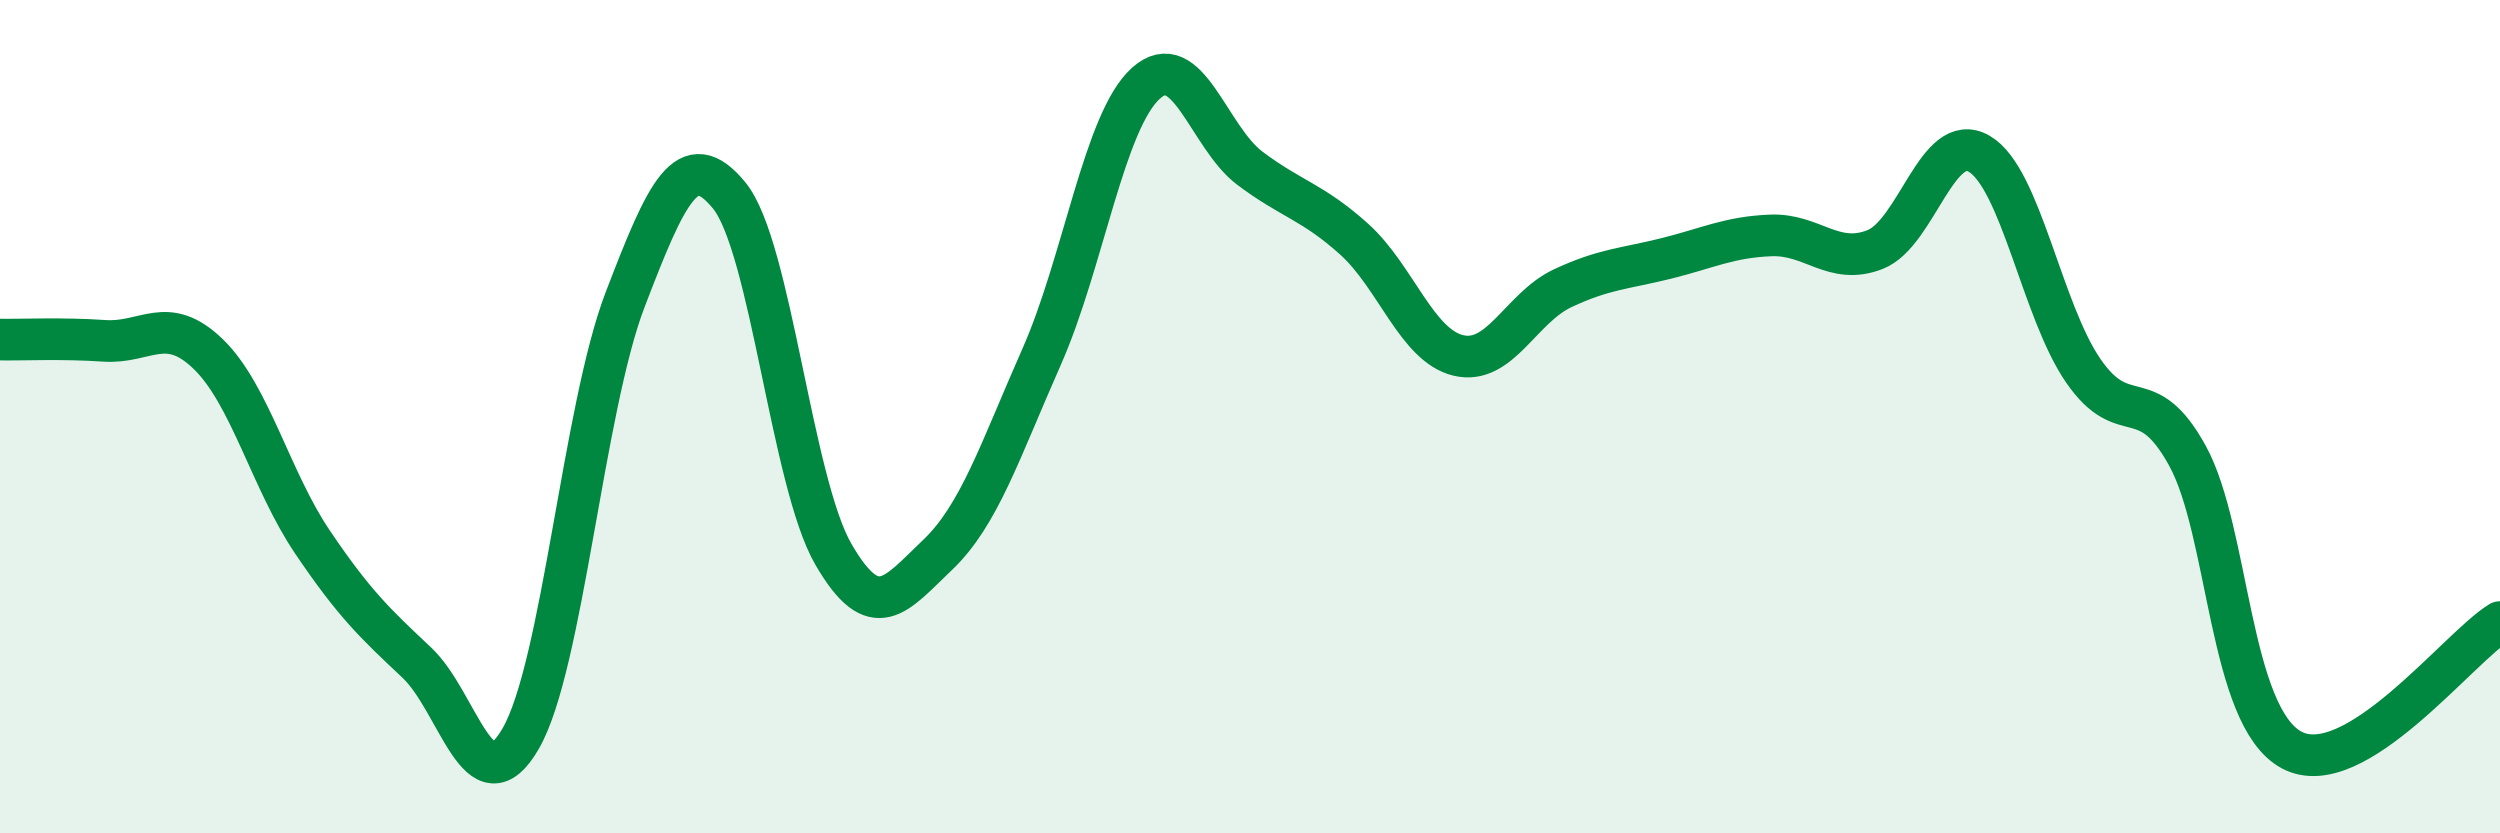
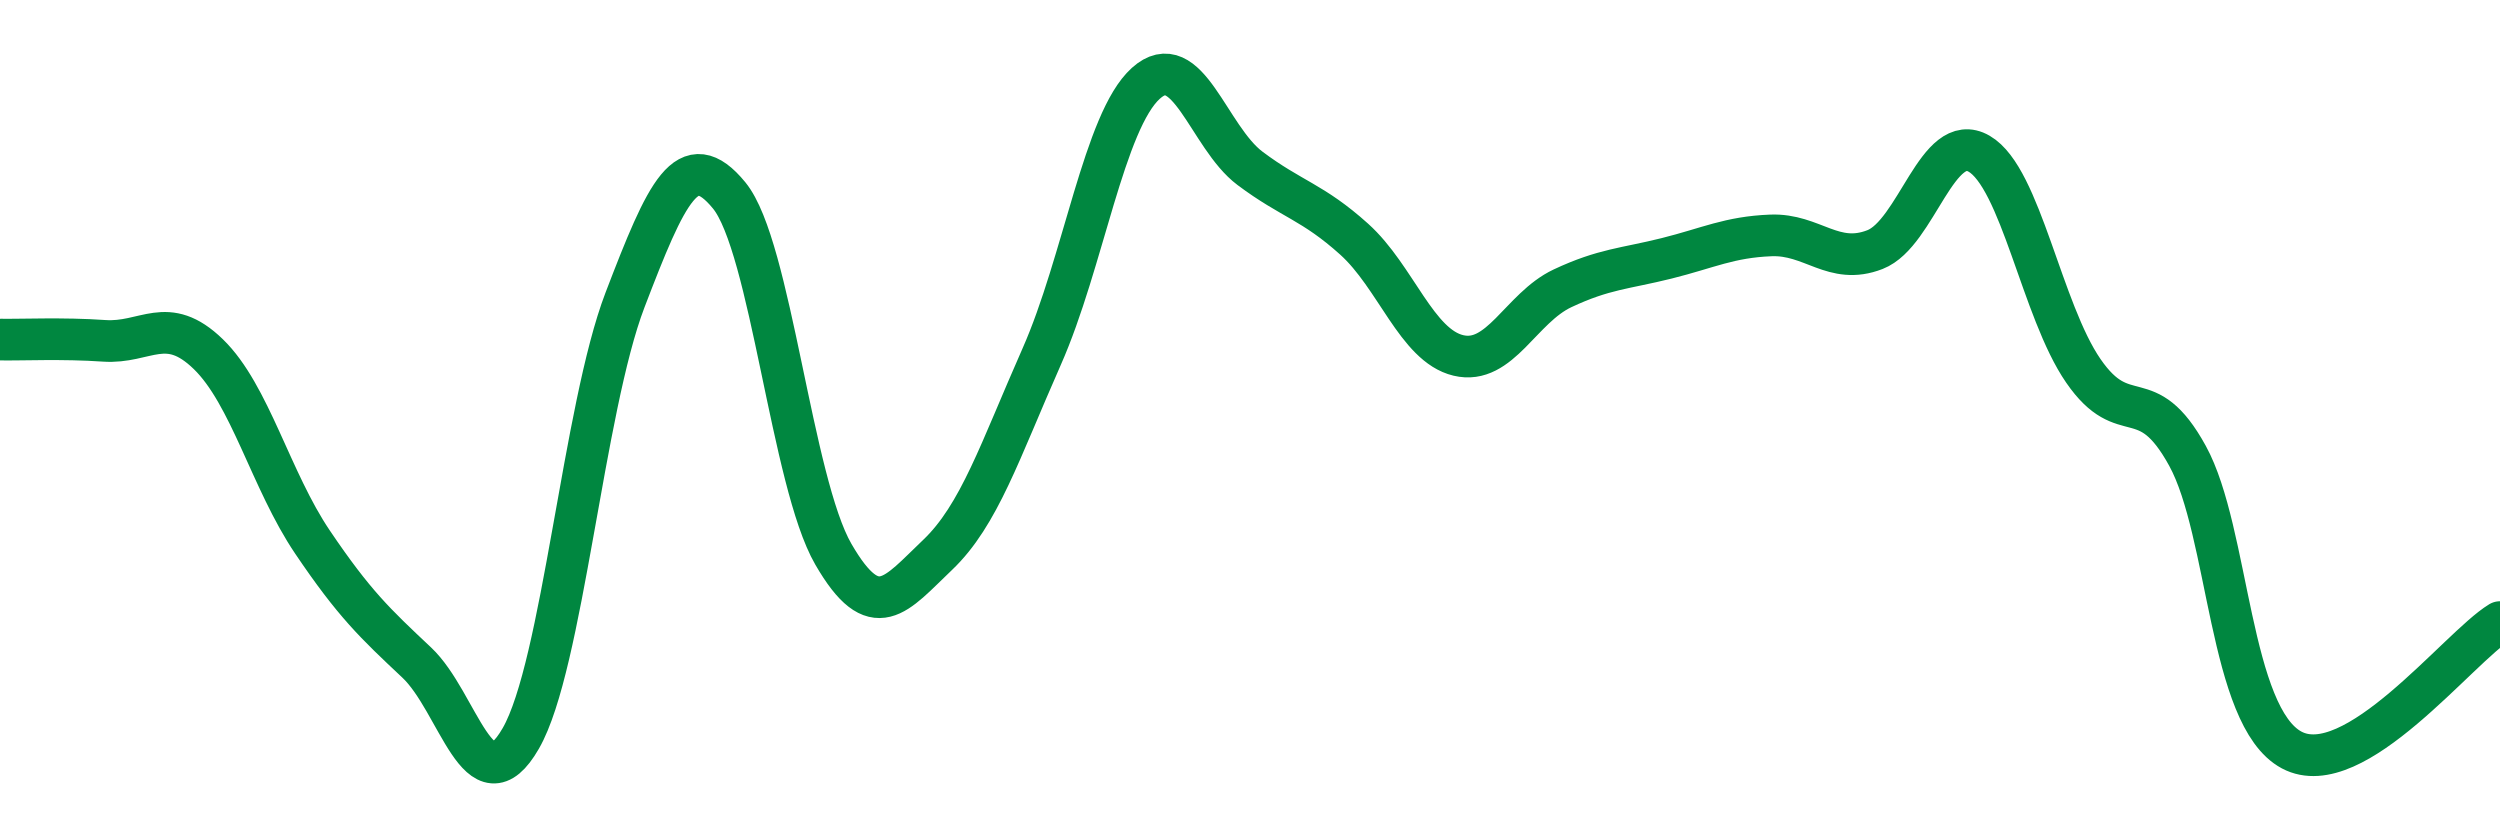
<svg xmlns="http://www.w3.org/2000/svg" width="60" height="20" viewBox="0 0 60 20">
-   <path d="M 0,8.15 C 0.5,8.16 1.5,8.11 2.5,8.18 C 3.5,8.25 4,7.53 5,8.5 C 6,9.47 6.5,11.53 7.5,13.01 C 8.5,14.49 9,14.96 10,15.9 C 11,16.84 11.5,19.46 12.5,17.72 C 13.5,15.98 14,9.81 15,7.2 C 16,4.59 16.5,3.47 17.5,4.69 C 18.5,5.91 19,11.57 20,13.3 C 21,15.03 21.5,14.27 22.5,13.32 C 23.5,12.37 24,10.82 25,8.56 C 26,6.3 26.5,2.9 27.5,2 C 28.5,1.1 29,3.29 30,4.04 C 31,4.79 31.5,4.84 32.5,5.74 C 33.5,6.64 34,8.29 35,8.53 C 36,8.77 36.5,7.39 37.5,6.92 C 38.5,6.45 39,6.45 40,6.2 C 41,5.95 41.5,5.69 42.5,5.65 C 43.5,5.61 44,6.38 45,5.99 C 46,5.6 46.5,3.11 47.5,3.69 C 48.5,4.27 49,7.45 50,8.9 C 51,10.35 51.5,9.12 52.5,10.94 C 53.5,12.76 53.5,17.2 55,18 C 56.5,18.8 59,15.54 60,14.93L60 20L0 20Z" fill="#008740" opacity="0.1" stroke-linecap="round" stroke-linejoin="round" />
  <path d="M 0,8.15 C 0.5,8.16 1.5,8.11 2.5,8.18 C 3.5,8.25 4,7.53 5,8.5 C 6,9.47 6.5,11.53 7.5,13.01 C 8.5,14.49 9,14.96 10,15.9 C 11,16.84 11.5,19.46 12.5,17.72 C 13.5,15.98 14,9.81 15,7.2 C 16,4.59 16.5,3.47 17.5,4.69 C 18.5,5.91 19,11.57 20,13.3 C 21,15.03 21.5,14.27 22.5,13.32 C 23.5,12.37 24,10.82 25,8.56 C 26,6.3 26.5,2.9 27.5,2 C 28.5,1.1 29,3.29 30,4.04 C 31,4.79 31.5,4.84 32.5,5.74 C 33.5,6.64 34,8.29 35,8.53 C 36,8.77 36.5,7.39 37.5,6.92 C 38.5,6.45 39,6.45 40,6.2 C 41,5.95 41.5,5.69 42.5,5.65 C 43.5,5.61 44,6.38 45,5.99 C 46,5.6 46.5,3.11 47.5,3.69 C 48.5,4.27 49,7.45 50,8.9 C 51,10.35 51.5,9.12 52.5,10.94 C 53.5,12.76 53.5,17.2 55,18 C 56.5,18.8 59,15.54 60,14.93" stroke="#008740" stroke-width="1" fill="none" stroke-linecap="round" stroke-linejoin="round" />
</svg>